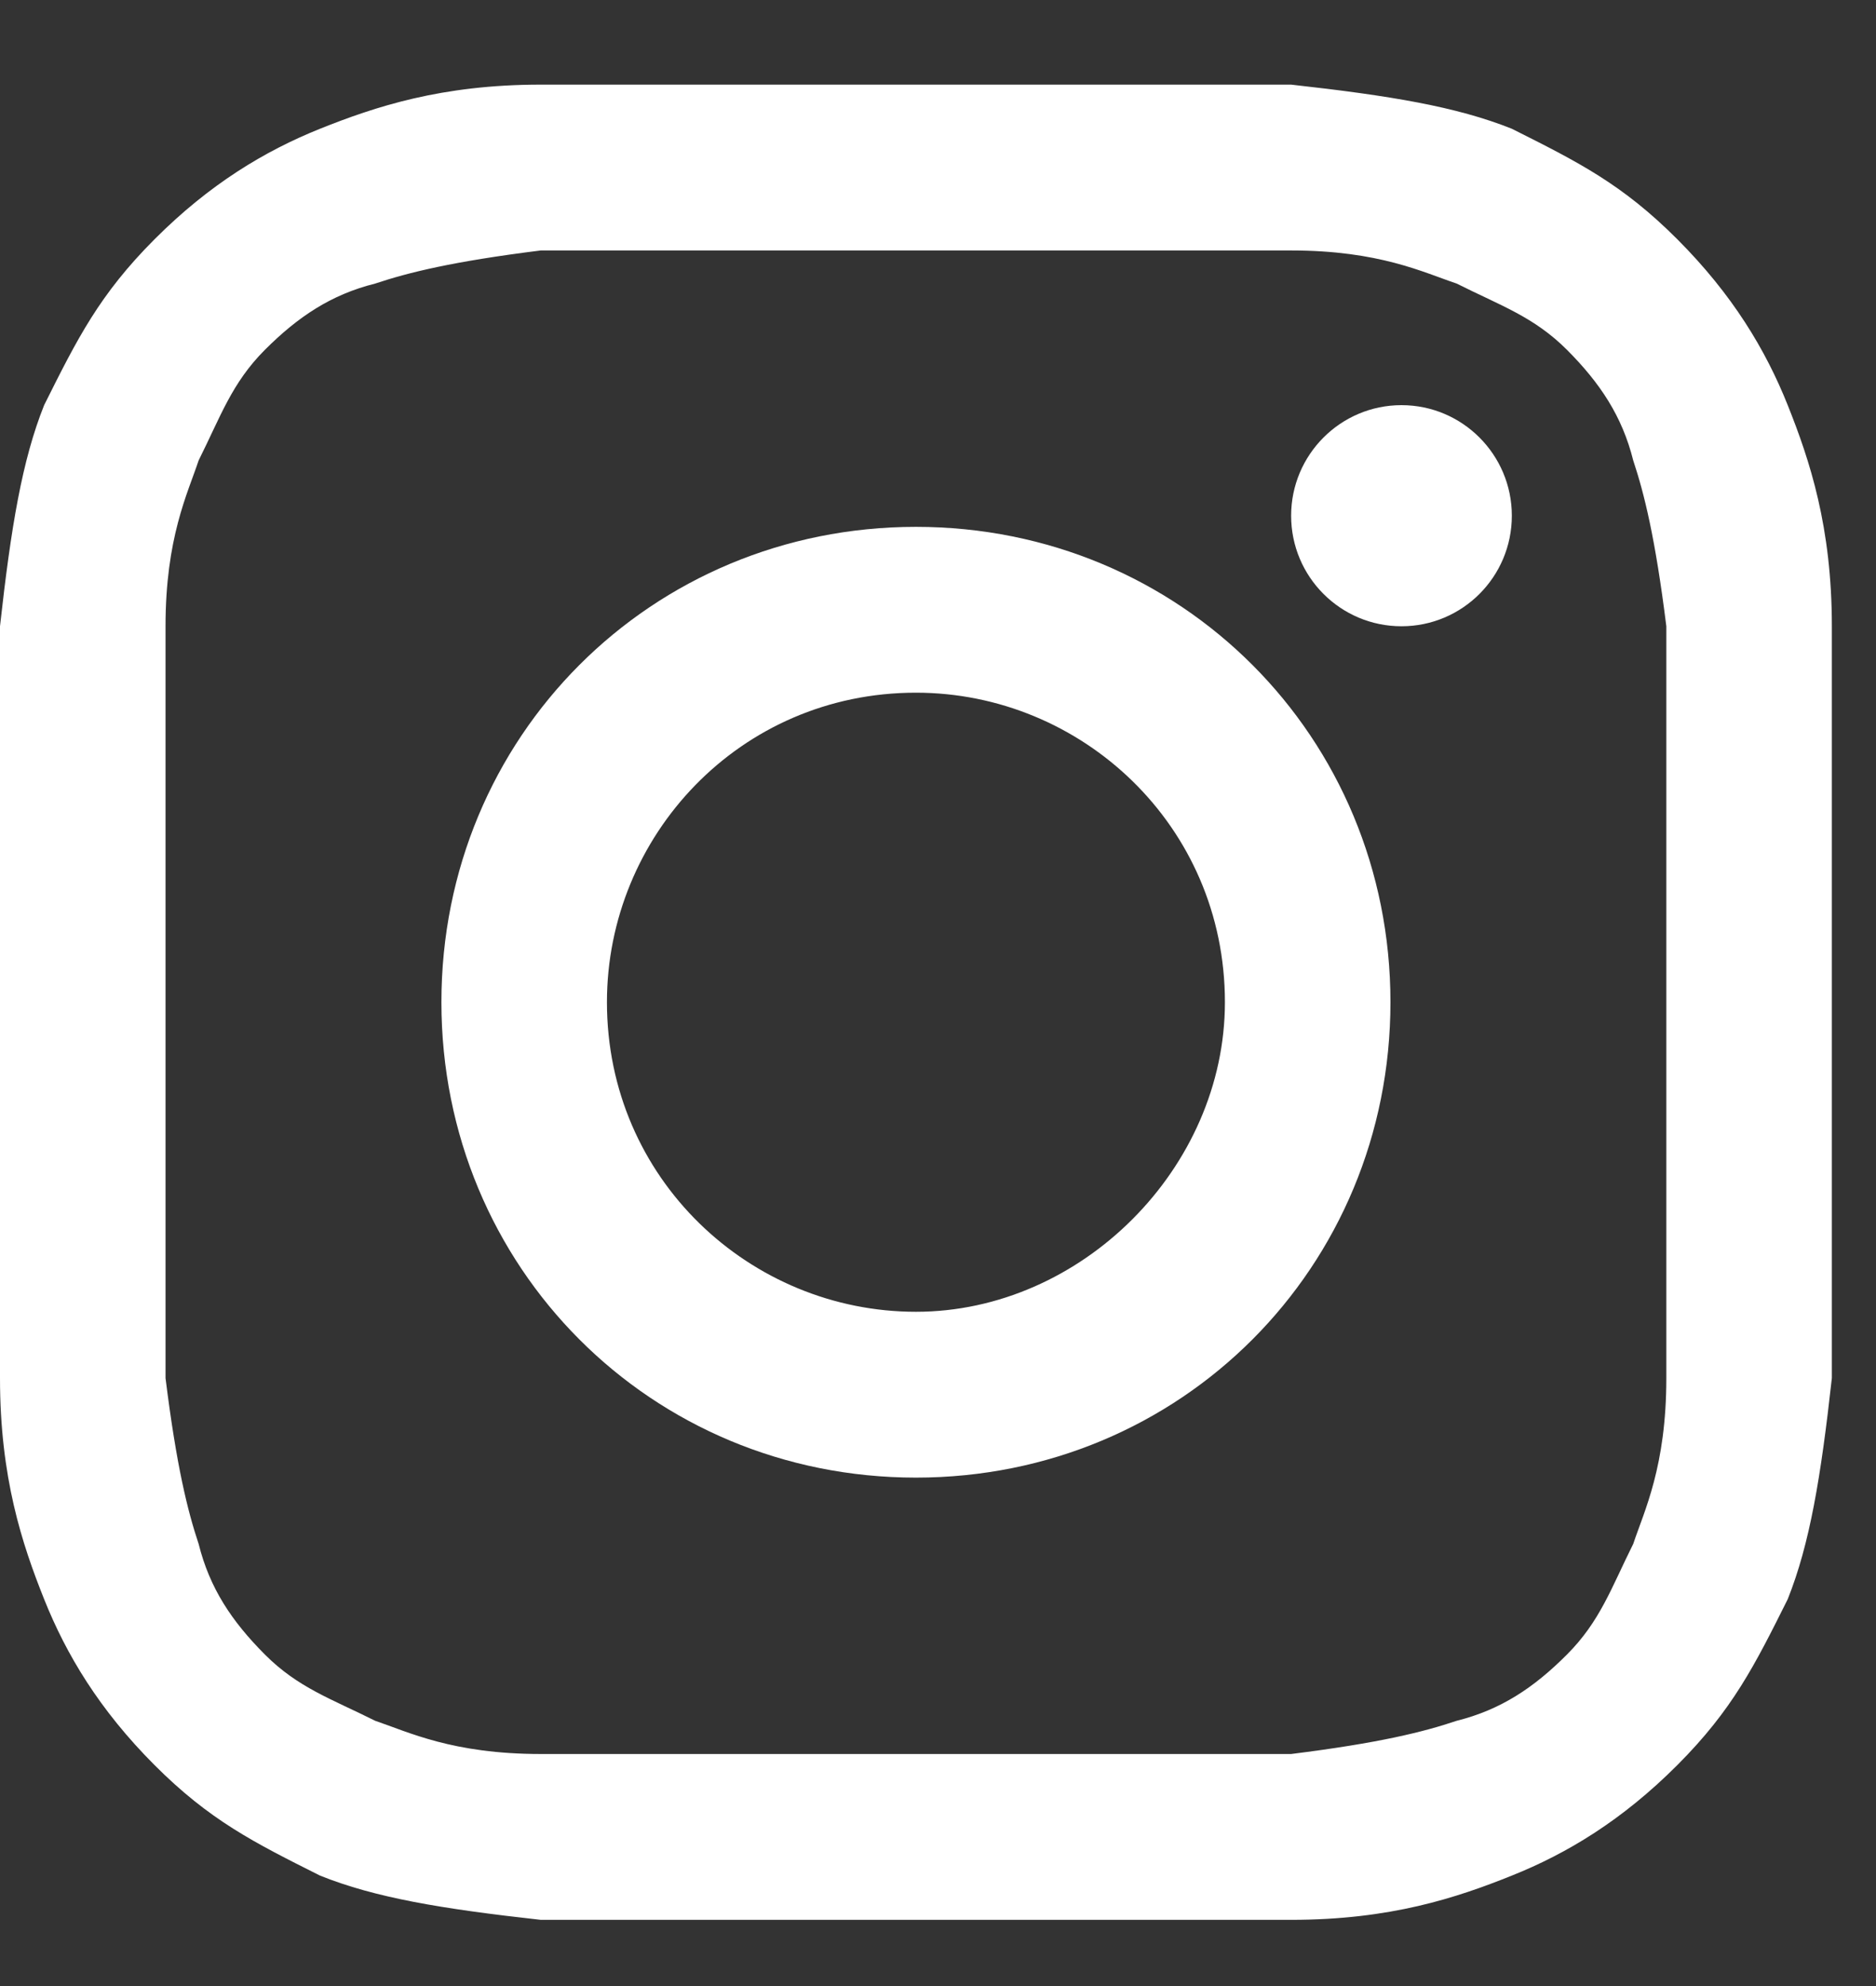
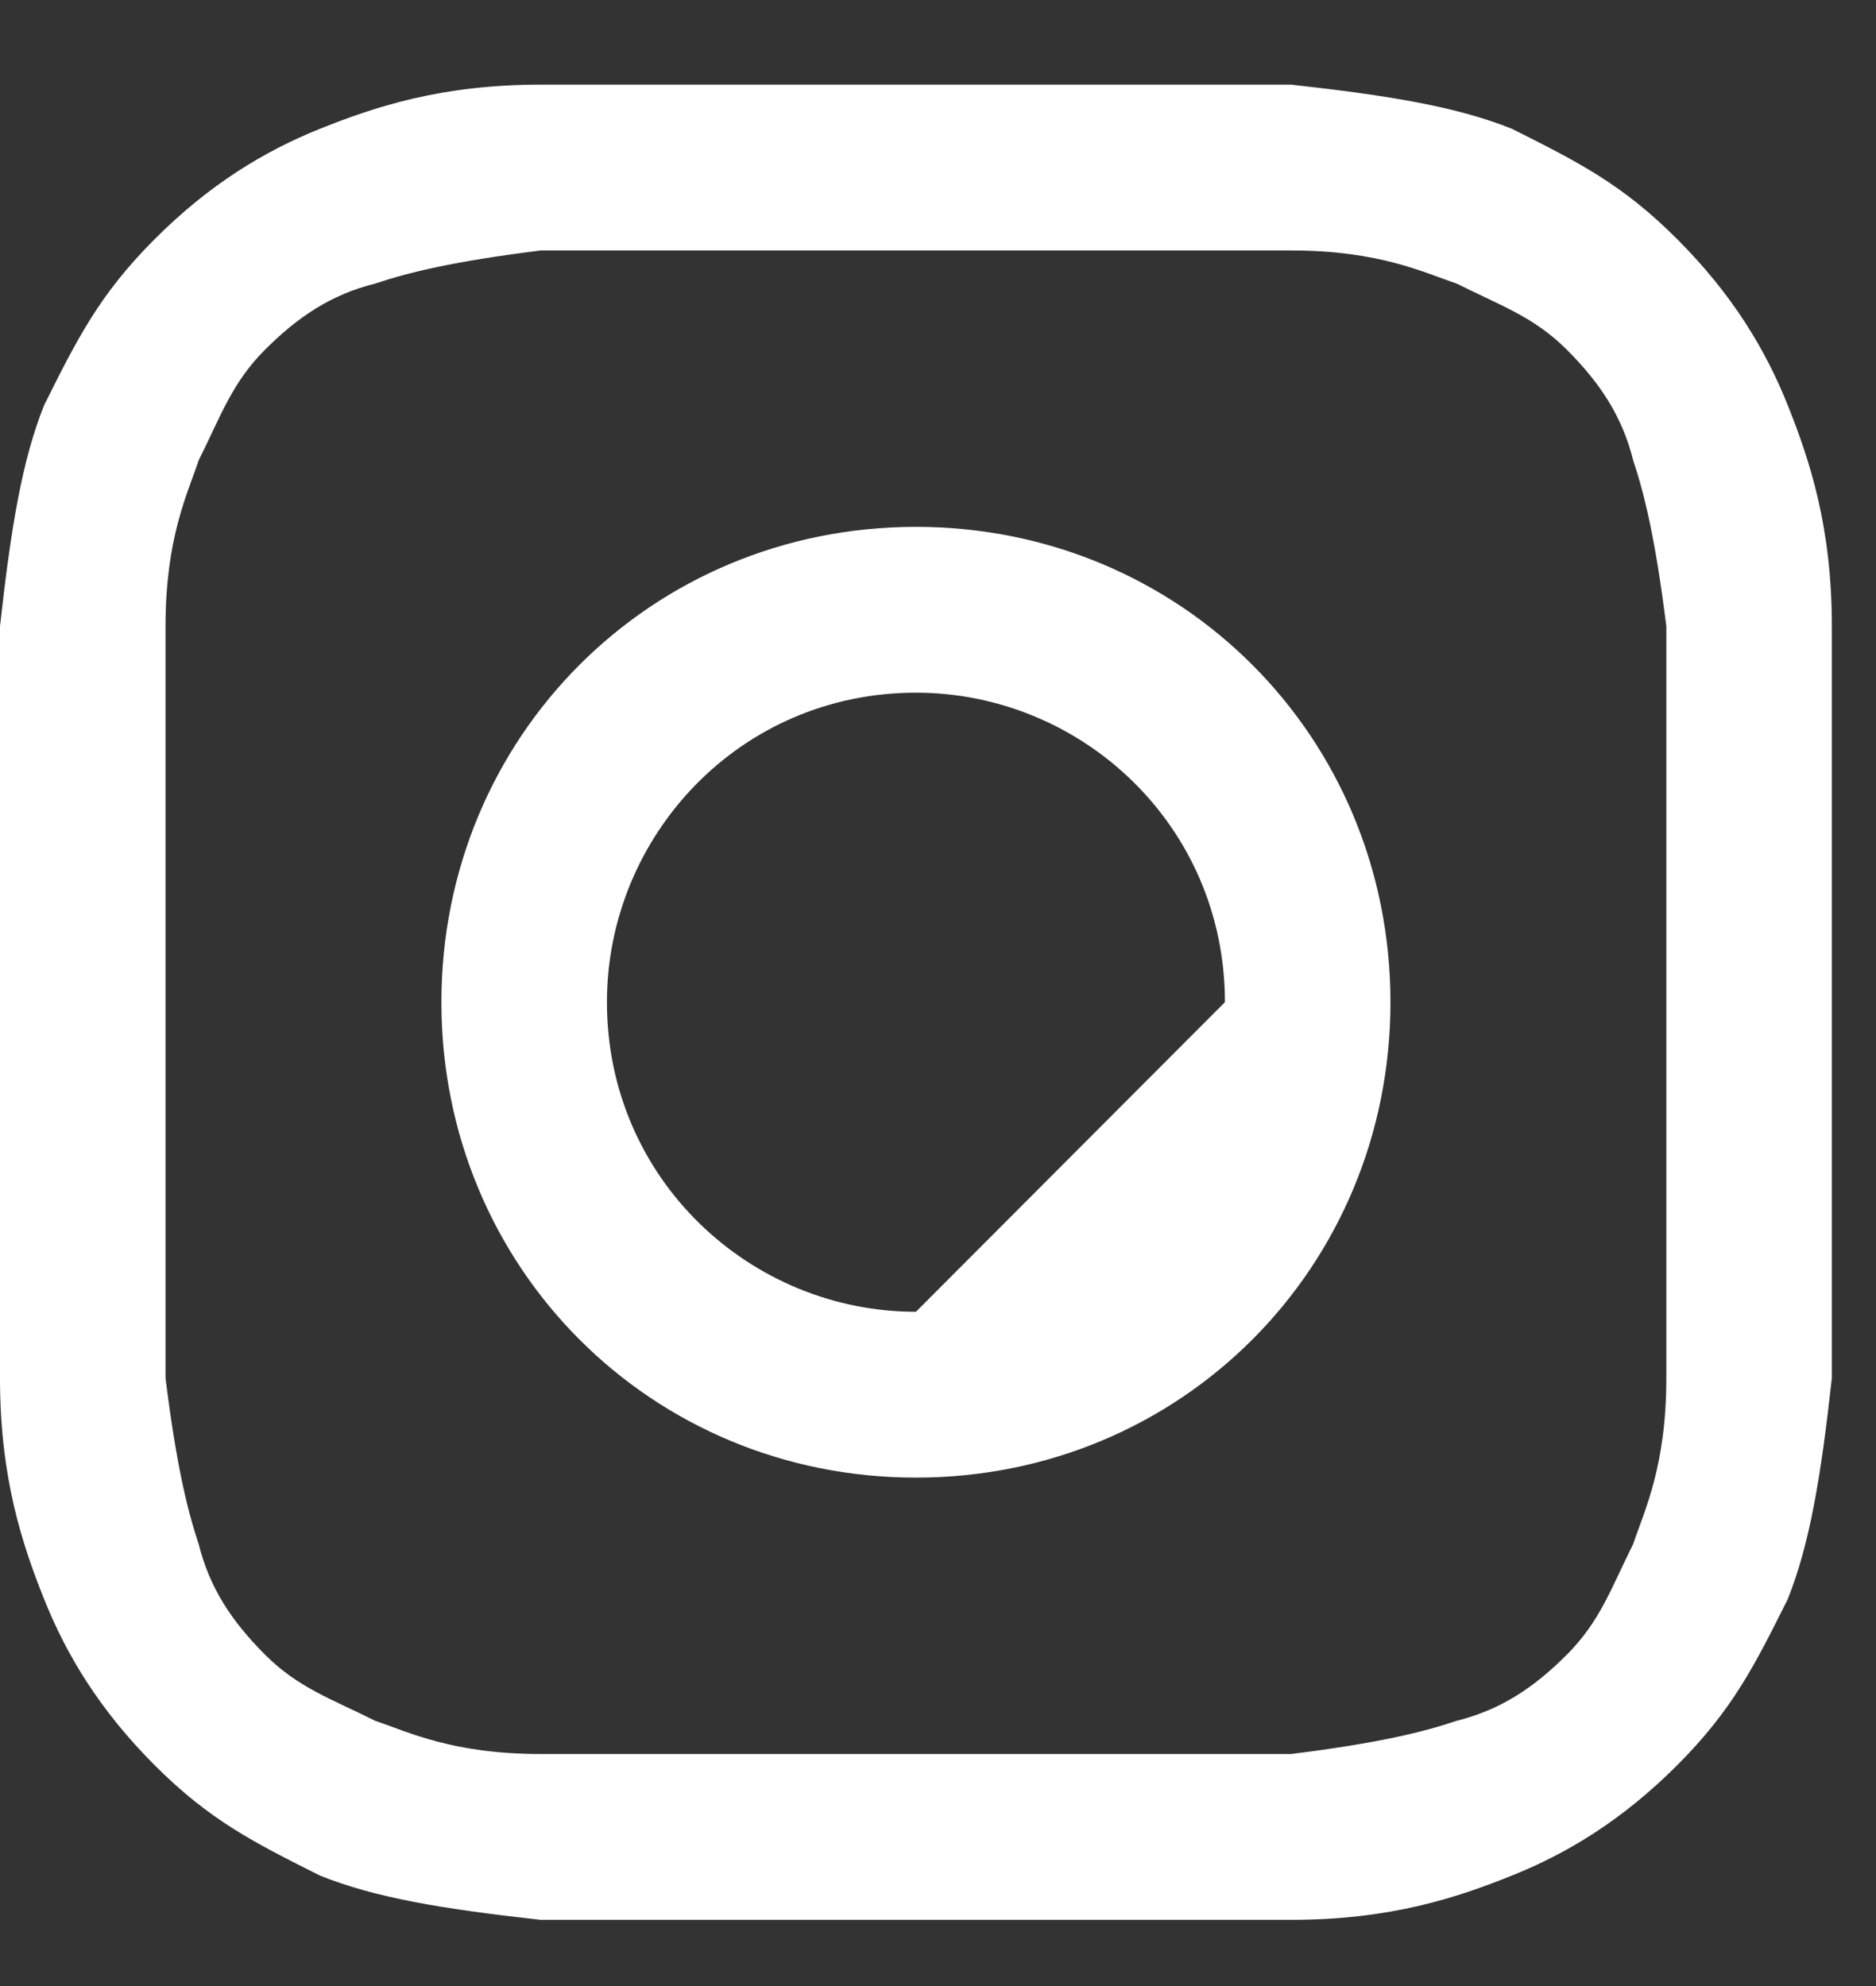
<svg xmlns="http://www.w3.org/2000/svg" width="17" height="18" viewBox="0 0 17 18" fill="none">
  <rect x="0" y="0" width="17" height="18" fill="#333333" stroke="none" />
  <path d="M8.3 2.27C10.5 2.27 10.8 2.27 11.7 2.27C12.5 2.27 12.9 2.47 13.2 2.57C13.6 2.771 13.9 2.871 14.2 3.171C14.5 3.472 14.7 3.773 14.8 4.173C14.9 4.474 15 4.875 15.1 5.676C15.1 6.578 15.1 6.779 15.1 9.083C15.1 11.388 15.1 11.588 15.1 12.49C15.1 13.292 14.9 13.693 14.8 13.993C14.6 14.394 14.5 14.694 14.2 14.995C13.9 15.296 13.6 15.496 13.2 15.596C12.9 15.697 12.5 15.797 11.7 15.897C10.8 15.897 10.6 15.897 8.3 15.897C6 15.897 5.8 15.897 4.9 15.897C4.1 15.897 3.7 15.697 3.4 15.596C3 15.396 2.7 15.296 2.4 14.995C2.1 14.694 1.9 14.394 1.8 13.993C1.7 13.693 1.6 13.292 1.5 12.49C1.5 11.588 1.5 11.388 1.5 9.083C1.5 6.779 1.5 6.578 1.5 5.676C1.5 4.875 1.7 4.474 1.8 4.173C2 3.773 2.1 3.472 2.4 3.171C2.7 2.871 3 2.67 3.4 2.57C3.7 2.47 4.1 2.37 4.9 2.27C5.8 2.27 6.1 2.27 8.3 2.27ZM8.3 0.767C6 0.767 5.8 0.767 4.9 0.767C4 0.767 3.4 0.967 2.9 1.167C2.4 1.368 1.9 1.668 1.4 2.169C0.9 2.67 0.7 3.071 0.4 3.672C0.2 4.173 0.1 4.775 0 5.676C0 6.578 0 6.879 0 9.083C0 11.388 0 11.588 0 12.49C0 13.392 0.2 13.993 0.4 14.494C0.6 14.995 0.9 15.496 1.4 15.997C1.9 16.498 2.3 16.698 2.9 16.999C3.4 17.2 4 17.3 4.9 17.4C5.8 17.4 6.1 17.4 8.3 17.4C10.5 17.4 10.8 17.4 11.7 17.4C12.6 17.4 13.2 17.2 13.7 16.999C14.2 16.799 14.7 16.498 15.2 15.997C15.7 15.496 15.9 15.095 16.2 14.494C16.4 13.993 16.5 13.392 16.6 12.49C16.6 11.588 16.6 11.288 16.6 9.083C16.6 6.879 16.6 6.578 16.6 5.676C16.6 4.775 16.4 4.173 16.2 3.672C16 3.171 15.7 2.67 15.2 2.169C14.7 1.668 14.3 1.468 13.7 1.167C13.2 0.967 12.6 0.867 11.7 0.767C10.8 0.767 10.6 0.767 8.3 0.767Z" fill="white" />
-   <path d="M8.3 4.775C5.9 4.775 4 6.678 4 9.083C4 11.488 5.9 13.392 8.3 13.392C10.7 13.392 12.6 11.488 12.6 9.083C12.6 6.678 10.7 4.775 8.3 4.775ZM8.3 11.889C6.8 11.889 5.5 10.686 5.5 9.083C5.5 7.58 6.7 6.278 8.3 6.278C9.8 6.278 11.1 7.48 11.1 9.083C11.1 10.586 9.8 11.889 8.3 11.889Z" fill="white" />
-   <path d="M12.7 5.676C13.252 5.676 13.7 5.228 13.7 4.674C13.7 4.121 13.252 3.672 12.7 3.672C12.148 3.672 11.7 4.121 11.7 4.674C11.7 5.228 12.148 5.676 12.7 5.676Z" fill="white" />
+   <path d="M8.3 4.775C5.9 4.775 4 6.678 4 9.083C4 11.488 5.9 13.392 8.3 13.392C10.7 13.392 12.6 11.488 12.6 9.083C12.6 6.678 10.7 4.775 8.3 4.775ZM8.3 11.889C6.8 11.889 5.5 10.686 5.5 9.083C5.5 7.58 6.7 6.278 8.3 6.278C9.8 6.278 11.1 7.48 11.1 9.083Z" fill="white" />
</svg>